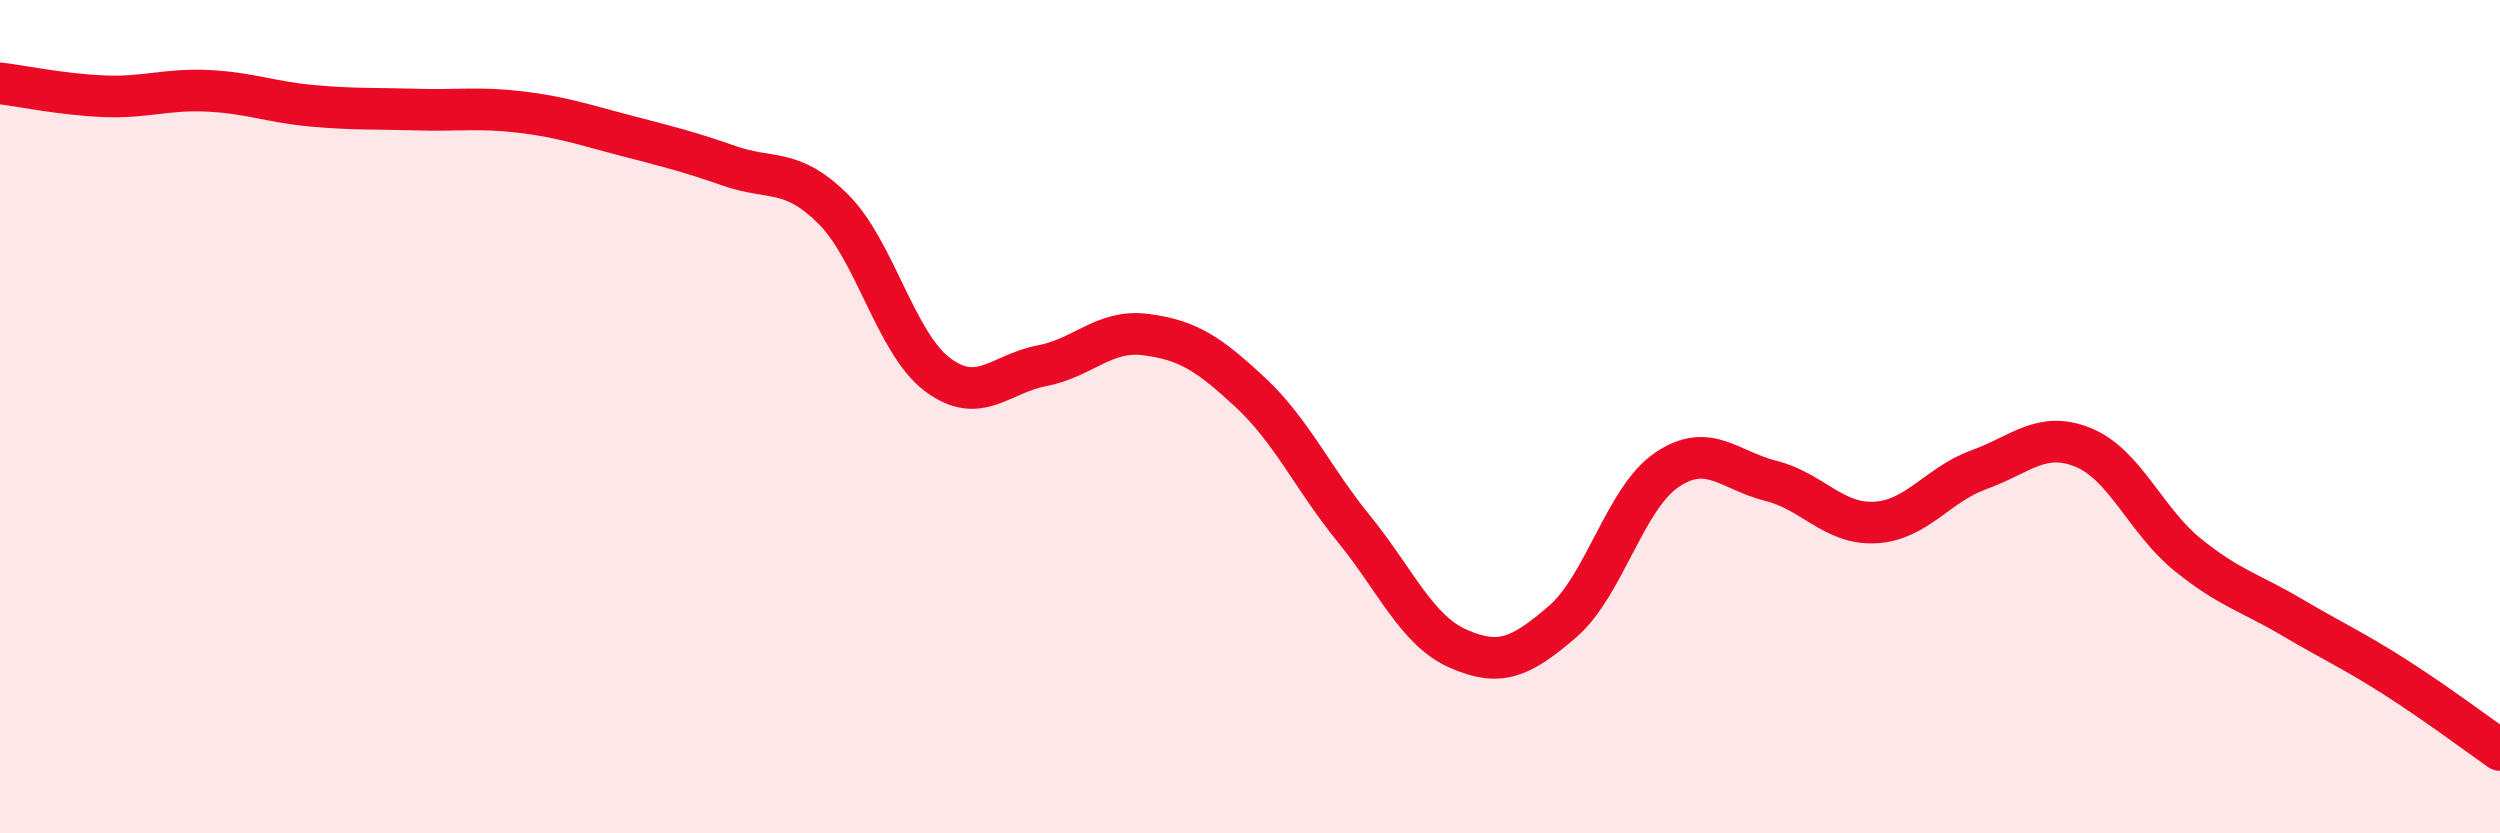
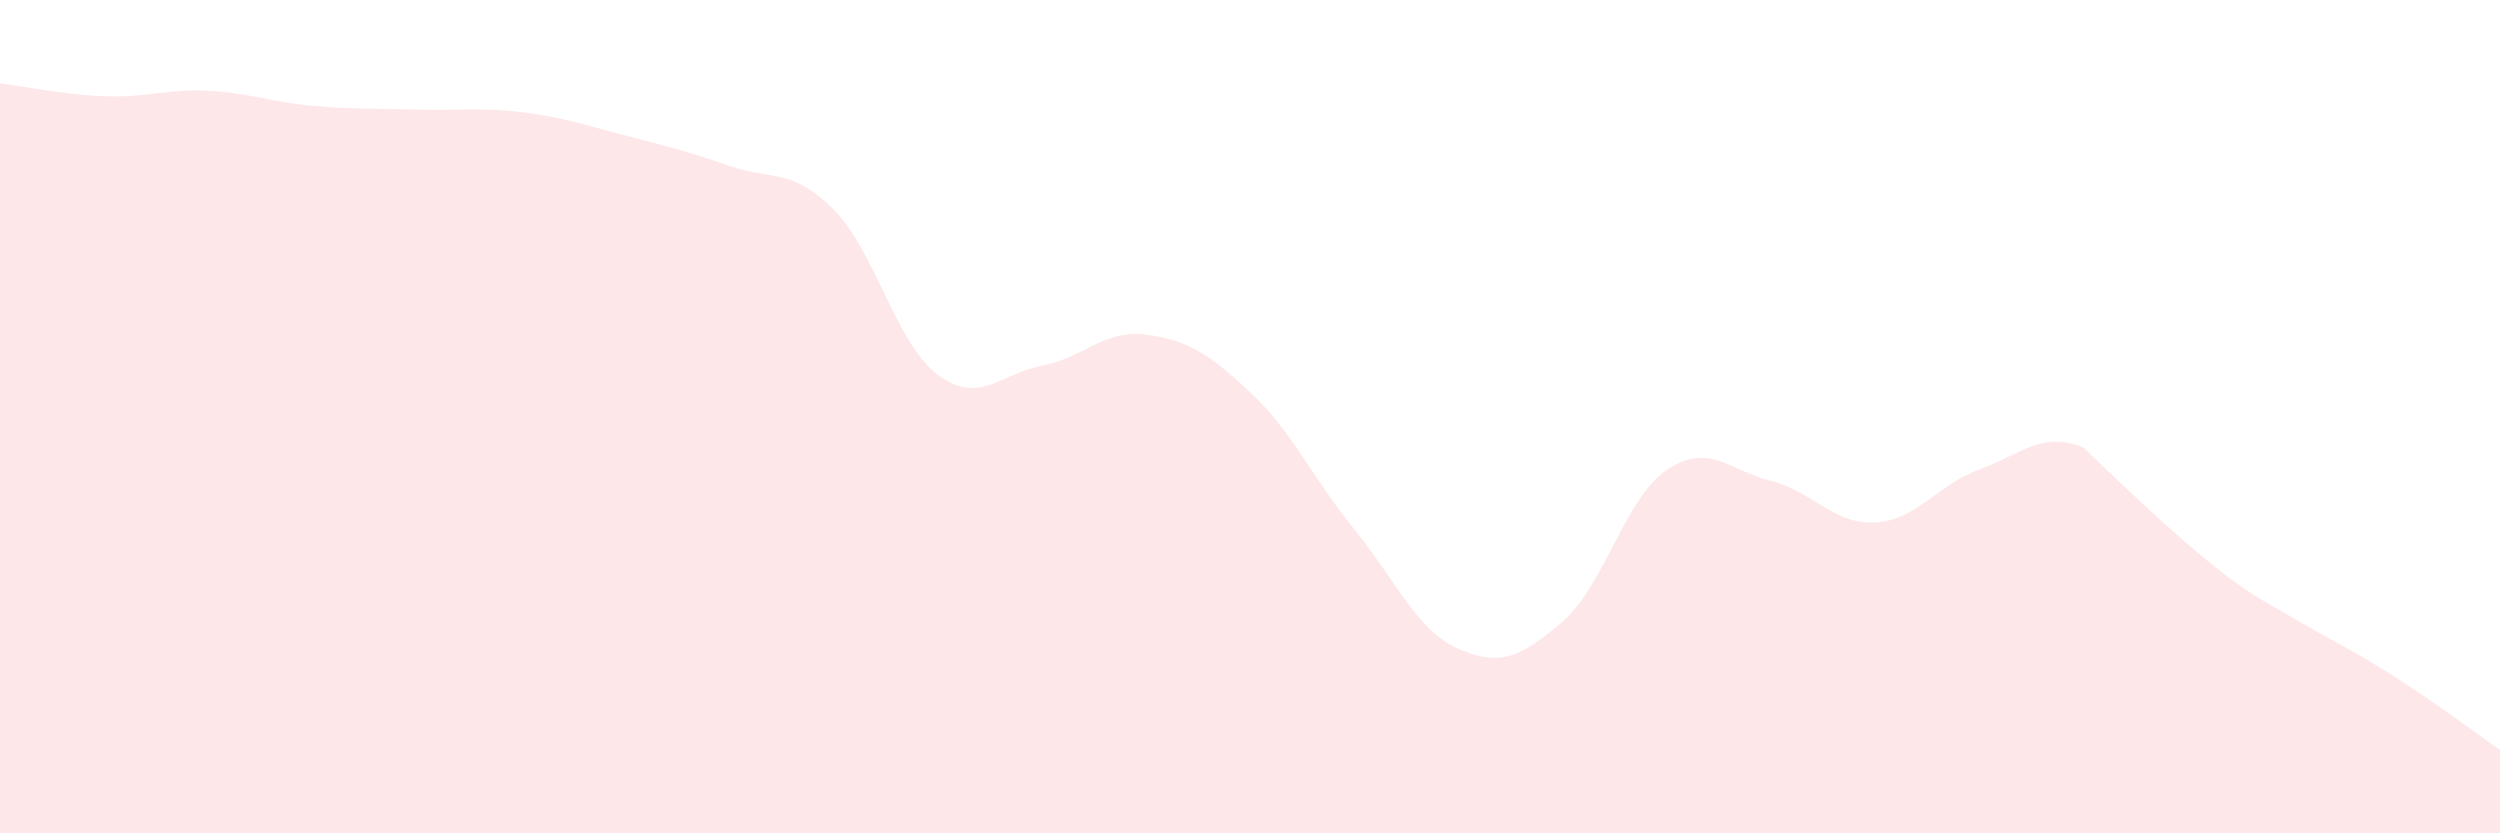
<svg xmlns="http://www.w3.org/2000/svg" width="60" height="20" viewBox="0 0 60 20">
-   <path d="M 0,2 C 0.5,2.06 1.5,2.27 2.5,2.31 C 3.5,2.35 4,2.13 5,2.18 C 6,2.23 6.5,2.45 7.5,2.54 C 8.5,2.63 9,2.6 10,2.63 C 11,2.66 11.5,2.57 12.5,2.69 C 13.5,2.81 14,2.99 15,3.25 C 16,3.51 16.5,3.63 17.5,3.98 C 18.5,4.33 19,4.02 20,5.02 C 21,6.02 21.5,8.24 22.5,8.99 C 23.5,9.74 24,8.97 25,8.78 C 26,8.59 26.5,7.9 27.5,8.03 C 28.5,8.16 29,8.48 30,9.41 C 31,10.34 31.5,11.47 32.5,12.7 C 33.5,13.93 34,15.13 35,15.57 C 36,16.01 36.5,15.78 37.5,14.92 C 38.5,14.06 39,11.96 40,11.28 C 41,10.6 41.5,11.29 42.5,11.54 C 43.5,11.79 44,12.59 45,12.54 C 46,12.49 46.5,11.63 47.5,11.27 C 48.5,10.91 49,10.33 50,10.74 C 51,11.15 51.5,12.5 52.5,13.31 C 53.5,14.12 54,14.22 55,14.81 C 56,15.4 56.5,15.62 57.5,16.26 C 58.5,16.9 59.5,17.65 60,18L60 20L0 20Z" fill="#EB0A25" opacity="0.1" stroke-linecap="round" stroke-linejoin="round" />
-   <path d="M 0,2 C 0.5,2.06 1.5,2.27 2.5,2.31 C 3.5,2.35 4,2.13 5,2.18 C 6,2.23 6.5,2.45 7.5,2.54 C 8.5,2.63 9,2.6 10,2.63 C 11,2.66 11.5,2.57 12.5,2.69 C 13.5,2.81 14,2.99 15,3.25 C 16,3.51 16.5,3.63 17.5,3.98 C 18.5,4.33 19,4.02 20,5.02 C 21,6.02 21.5,8.24 22.5,8.99 C 23.5,9.74 24,8.97 25,8.78 C 26,8.59 26.5,7.9 27.5,8.03 C 28.5,8.16 29,8.48 30,9.41 C 31,10.34 31.5,11.47 32.5,12.7 C 33.5,13.93 34,15.13 35,15.57 C 36,16.01 36.5,15.78 37.5,14.92 C 38.5,14.06 39,11.96 40,11.28 C 41,10.6 41.5,11.29 42.5,11.54 C 43.5,11.79 44,12.59 45,12.54 C 46,12.49 46.5,11.63 47.5,11.27 C 48.5,10.91 49,10.33 50,10.74 C 51,11.15 51.5,12.5 52.5,13.31 C 53.5,14.12 54,14.22 55,14.81 C 56,15.4 56.5,15.62 57.5,16.26 C 58.5,16.9 59.5,17.65 60,18" stroke="#EB0A25" stroke-width="1" fill="none" stroke-linecap="round" stroke-linejoin="round" />
+   <path d="M 0,2 C 0.5,2.06 1.5,2.27 2.5,2.31 C 3.5,2.35 4,2.13 5,2.18 C 6,2.23 6.5,2.45 7.5,2.54 C 8.5,2.63 9,2.6 10,2.63 C 11,2.66 11.5,2.57 12.5,2.69 C 13.5,2.81 14,2.99 15,3.25 C 16,3.51 16.5,3.63 17.5,3.98 C 18.5,4.33 19,4.02 20,5.02 C 21,6.02 21.5,8.24 22.5,8.99 C 23.5,9.74 24,8.97 25,8.78 C 26,8.59 26.5,7.9 27.5,8.03 C 28.5,8.16 29,8.48 30,9.41 C 31,10.34 31.5,11.47 32.5,12.7 C 33.5,13.93 34,15.13 35,15.57 C 36,16.01 36.5,15.78 37.5,14.92 C 38.5,14.06 39,11.96 40,11.28 C 41,10.6 41.5,11.29 42.5,11.54 C 43.5,11.79 44,12.59 45,12.54 C 46,12.49 46.5,11.63 47.5,11.27 C 48.5,10.91 49,10.33 50,10.74 C 53.5,14.12 54,14.22 55,14.81 C 56,15.4 56.5,15.62 57.5,16.26 C 58.5,16.9 59.5,17.65 60,18L60 20L0 20Z" fill="#EB0A25" opacity="0.1" stroke-linecap="round" stroke-linejoin="round" />
</svg>